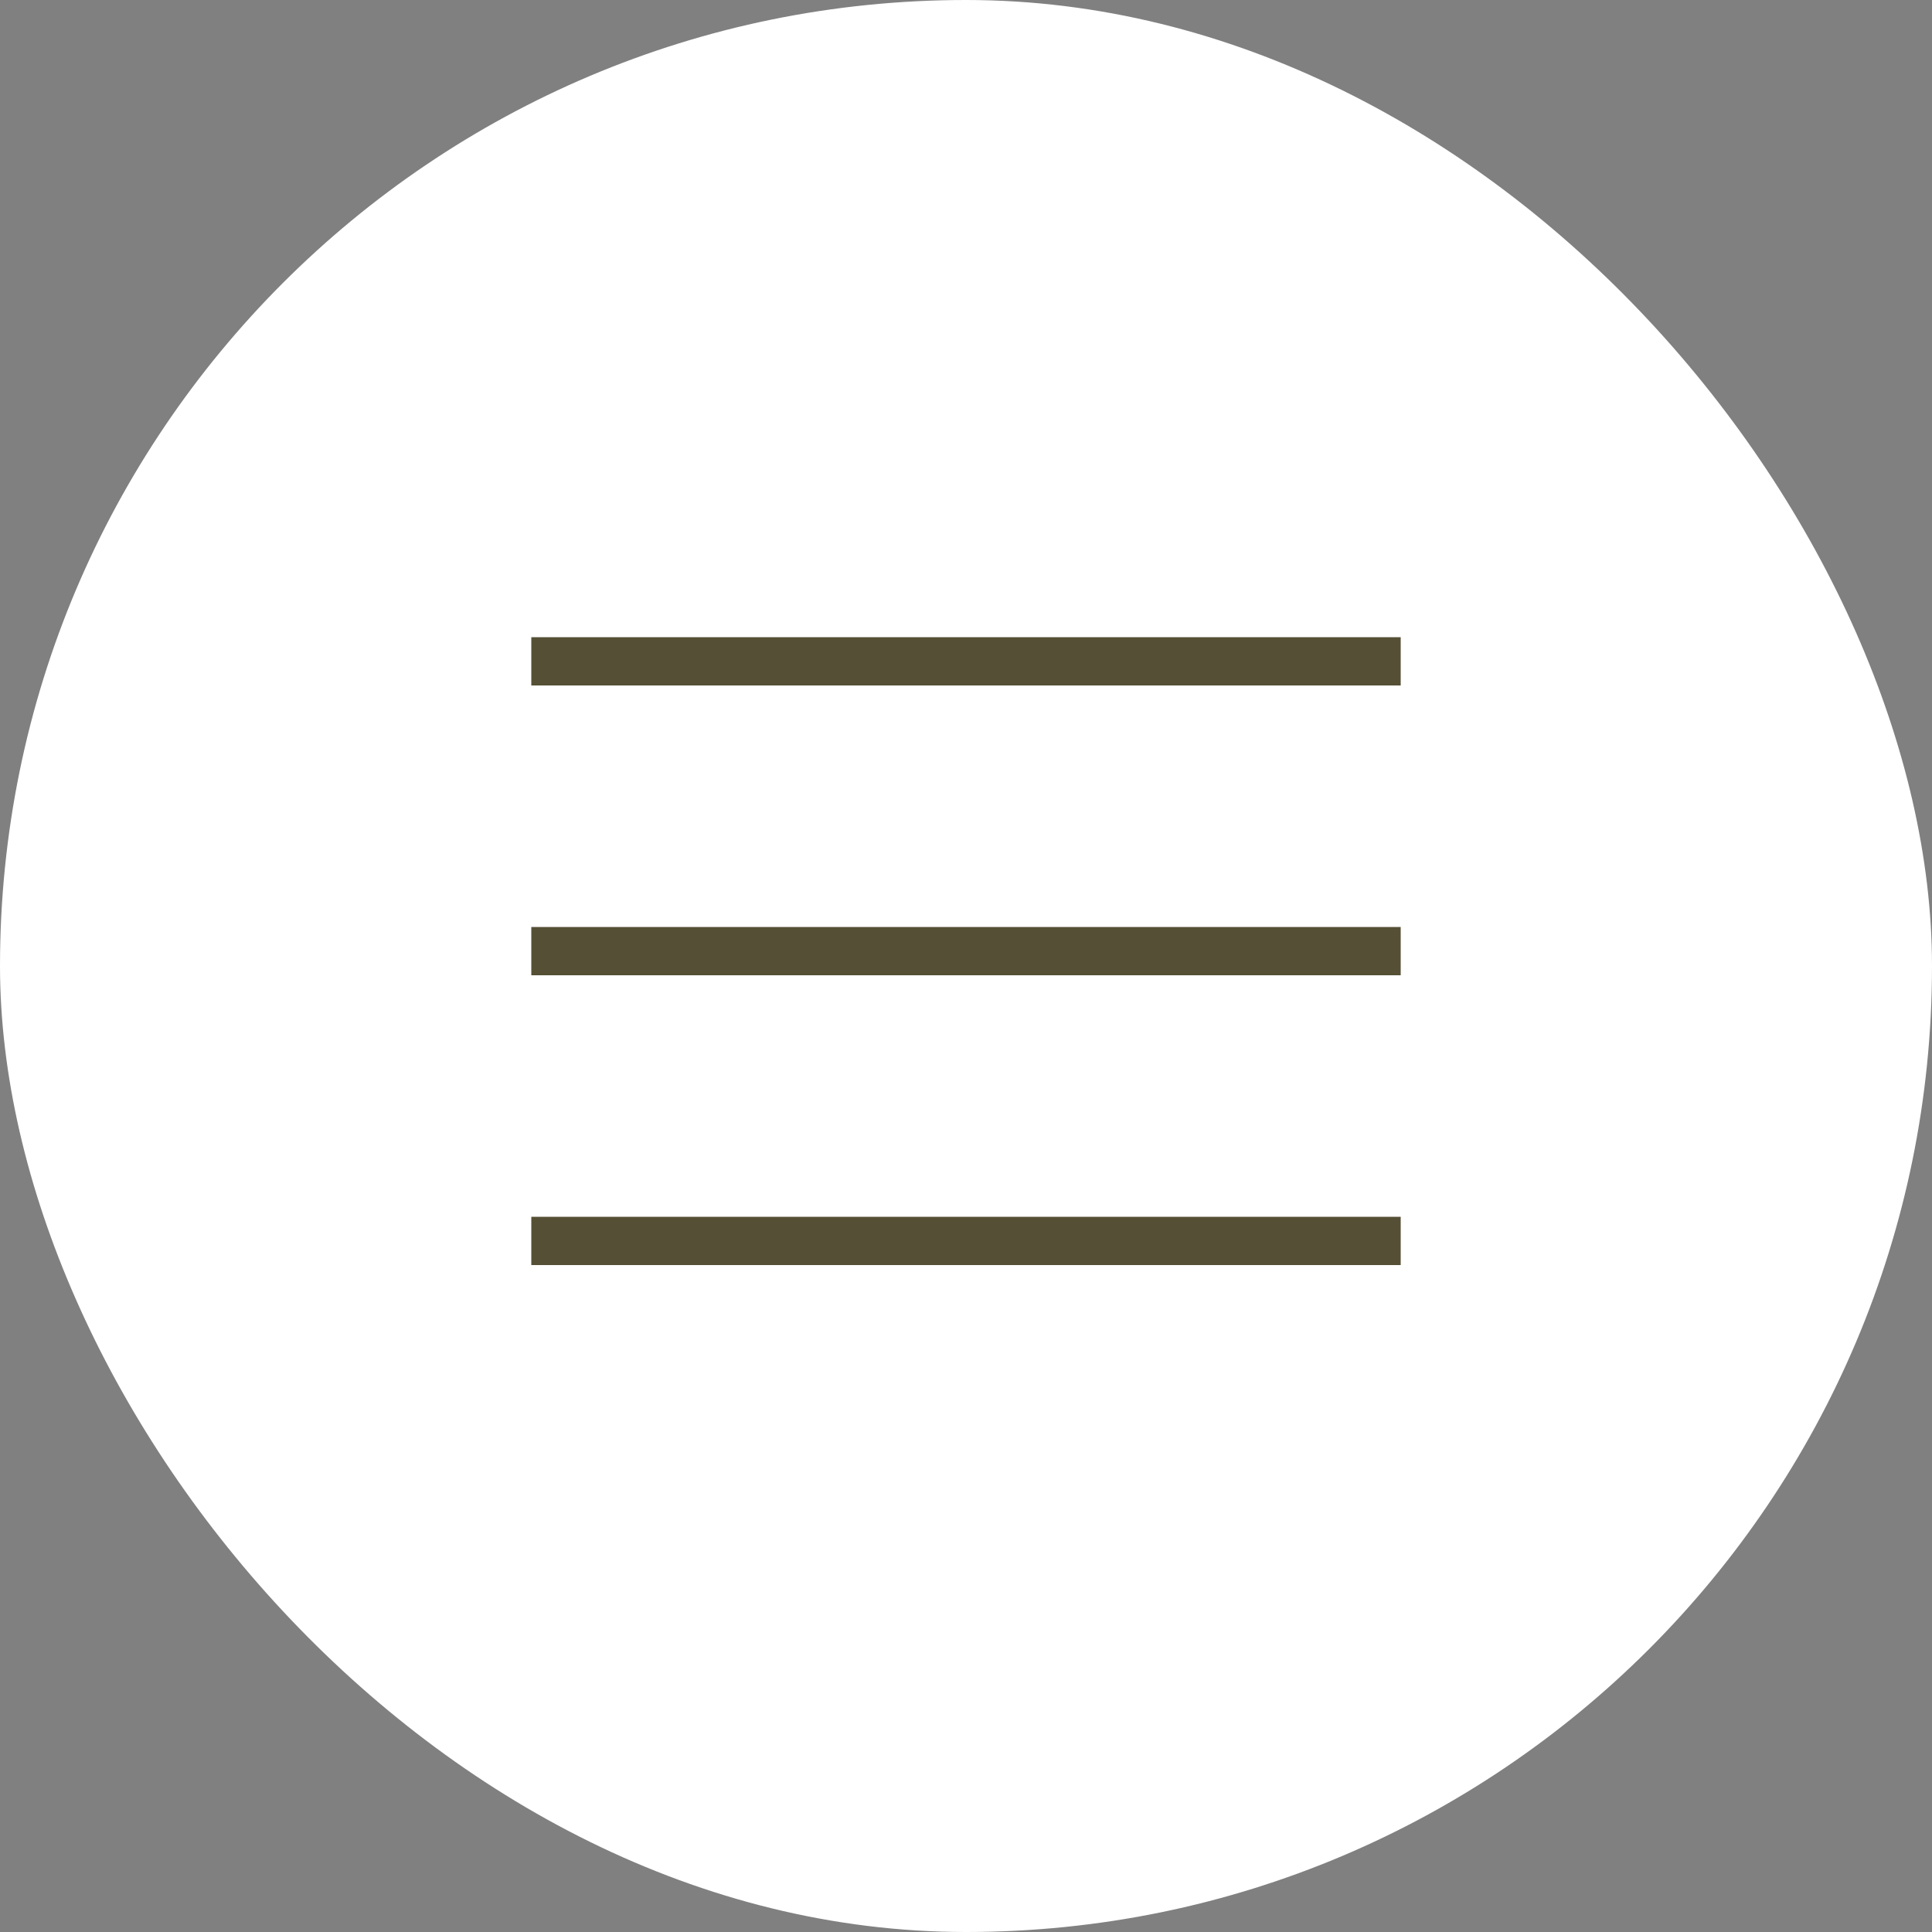
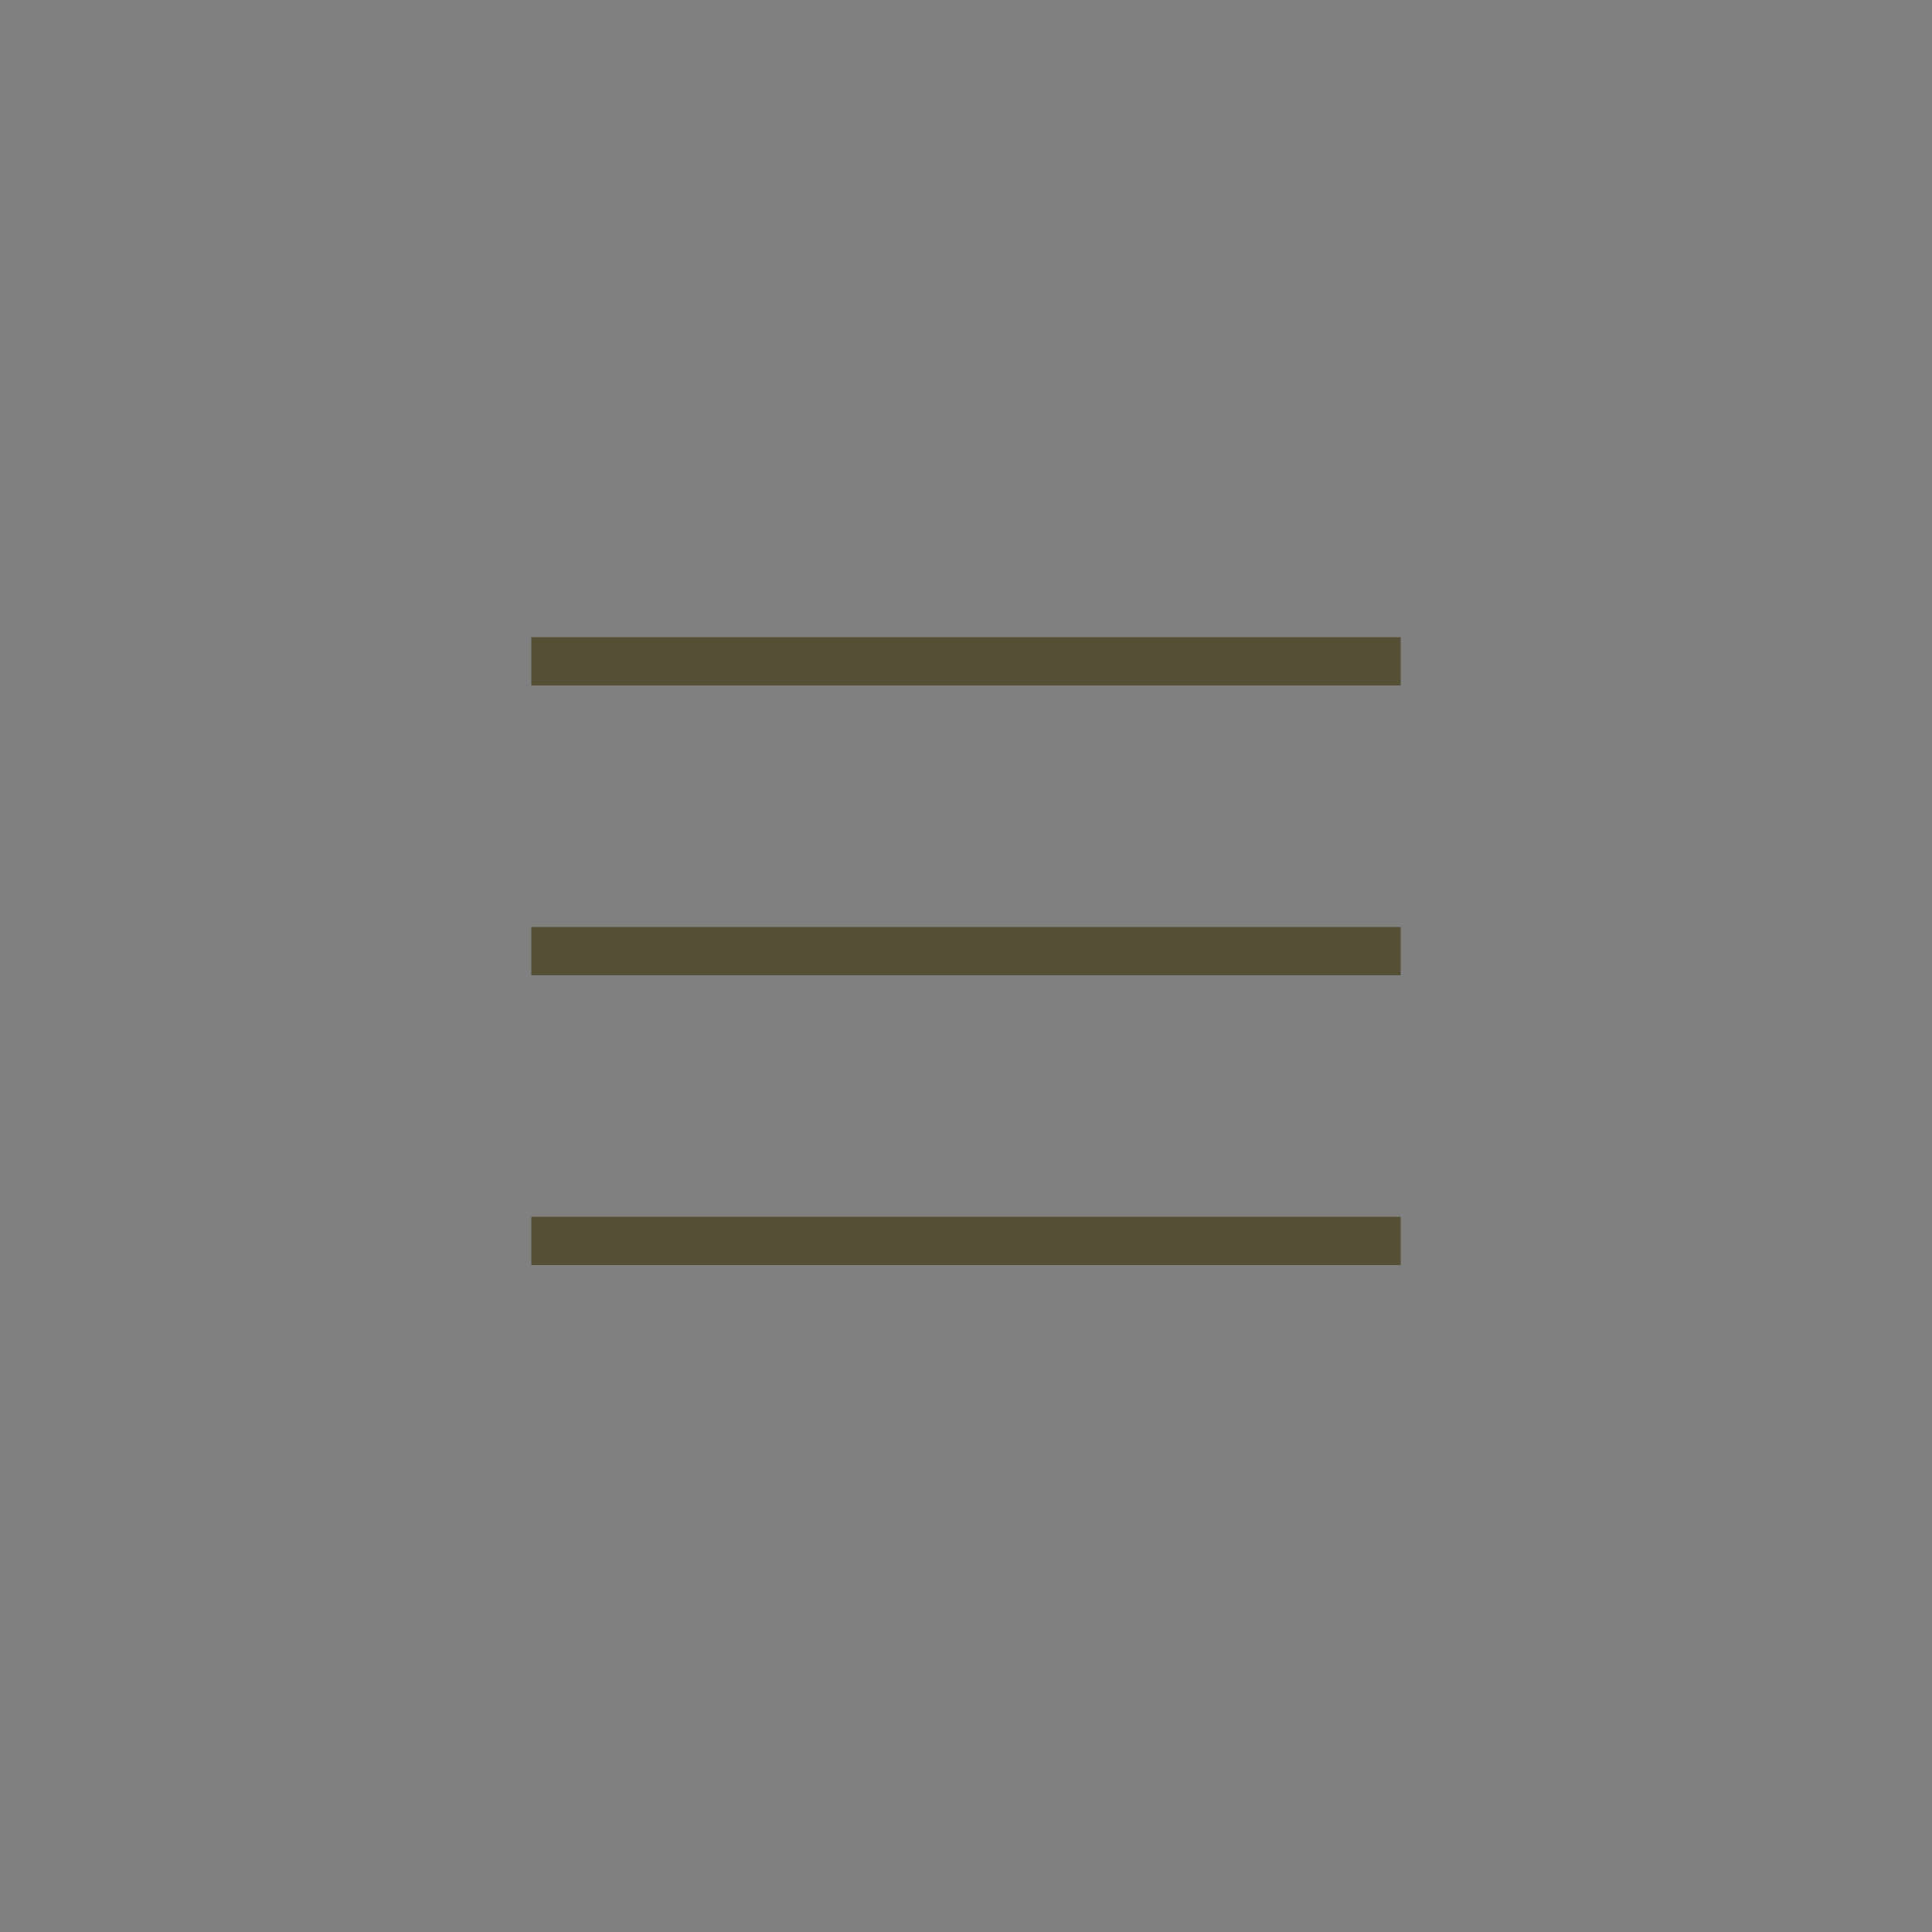
<svg xmlns="http://www.w3.org/2000/svg" width="40" height="40" viewBox="0 0 40 40" fill="none">
  <rect x="0" y="0" width="40" height="40" fill="#808080" stroke="none" />
-   <rect width="40" height="40" rx="20" fill="white" />
  <line y1="-0.5" x2="18" y2="-0.5" transform="matrix(-1 -8.74228e-08 -8.74228e-08 1 29 14.192)" stroke="#554F35" />
  <line y1="-0.5" x2="18" y2="-0.5" transform="matrix(-1 -8.74228e-08 -8.74228e-08 1 29 20.192)" stroke="#554F35" />
  <line y1="-0.5" x2="18" y2="-0.5" transform="matrix(-1 -8.74228e-08 -8.74228e-08 1 29 26.192)" stroke="#554F35" />
</svg>